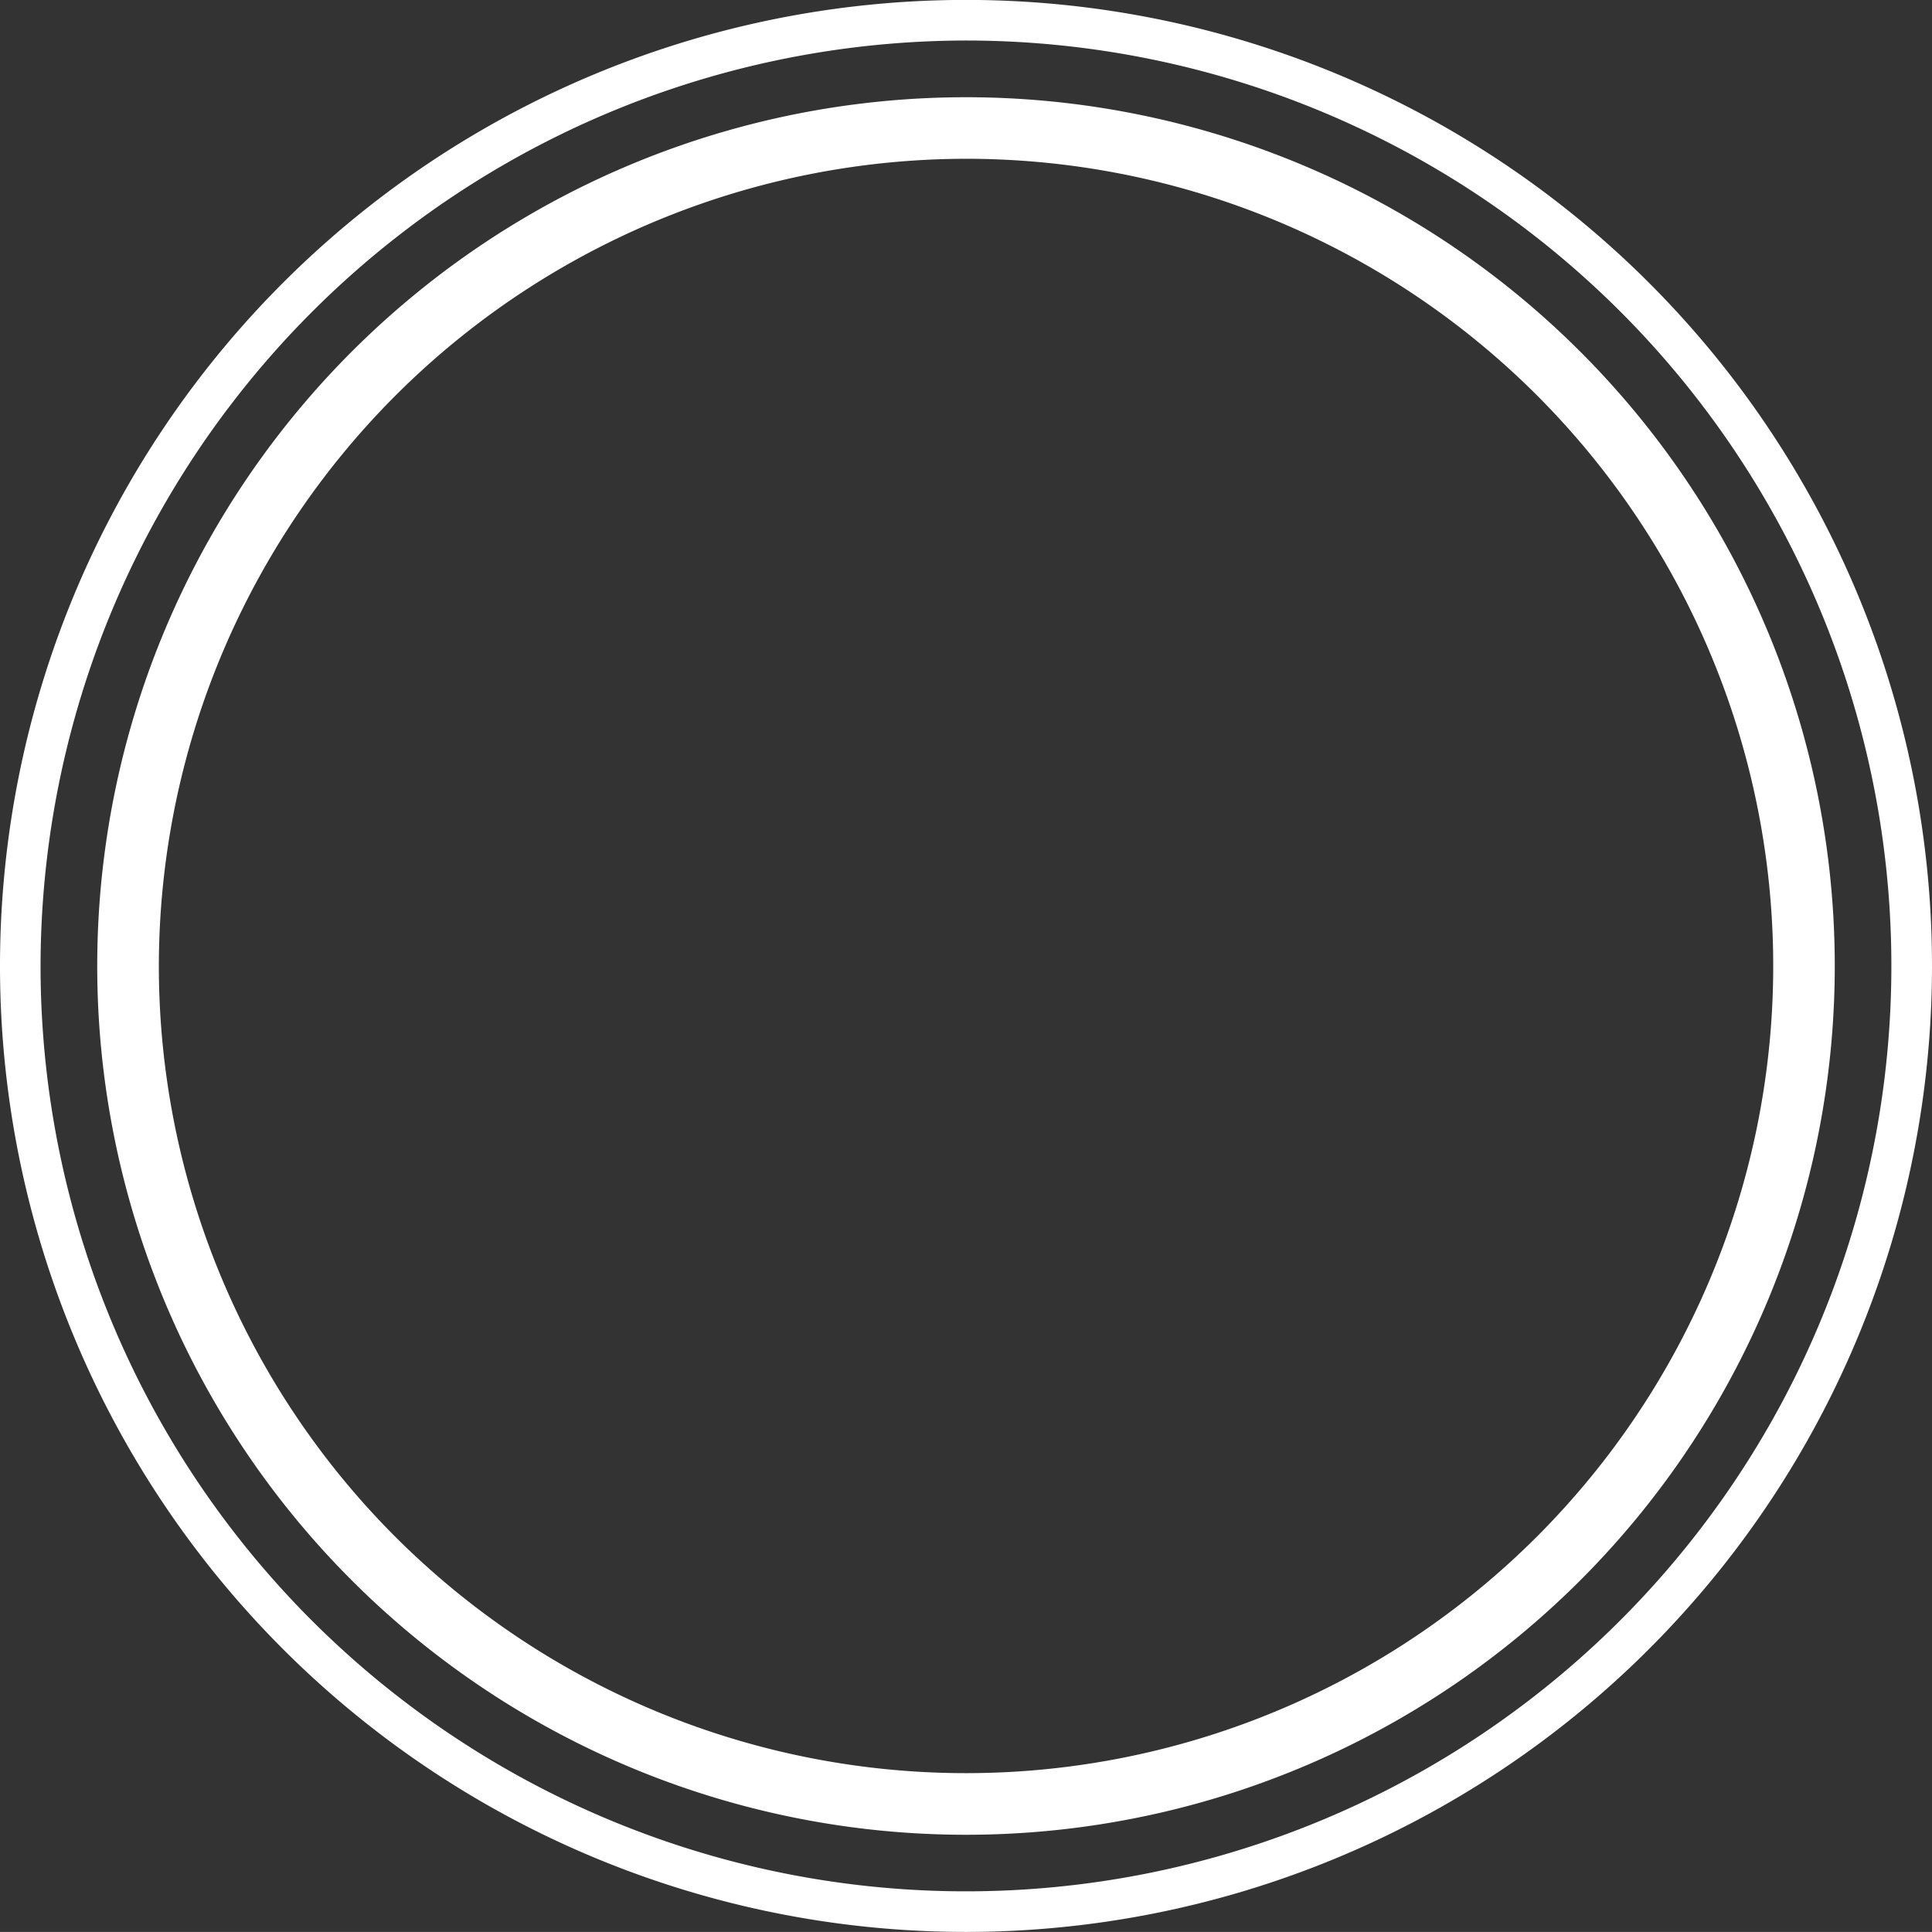
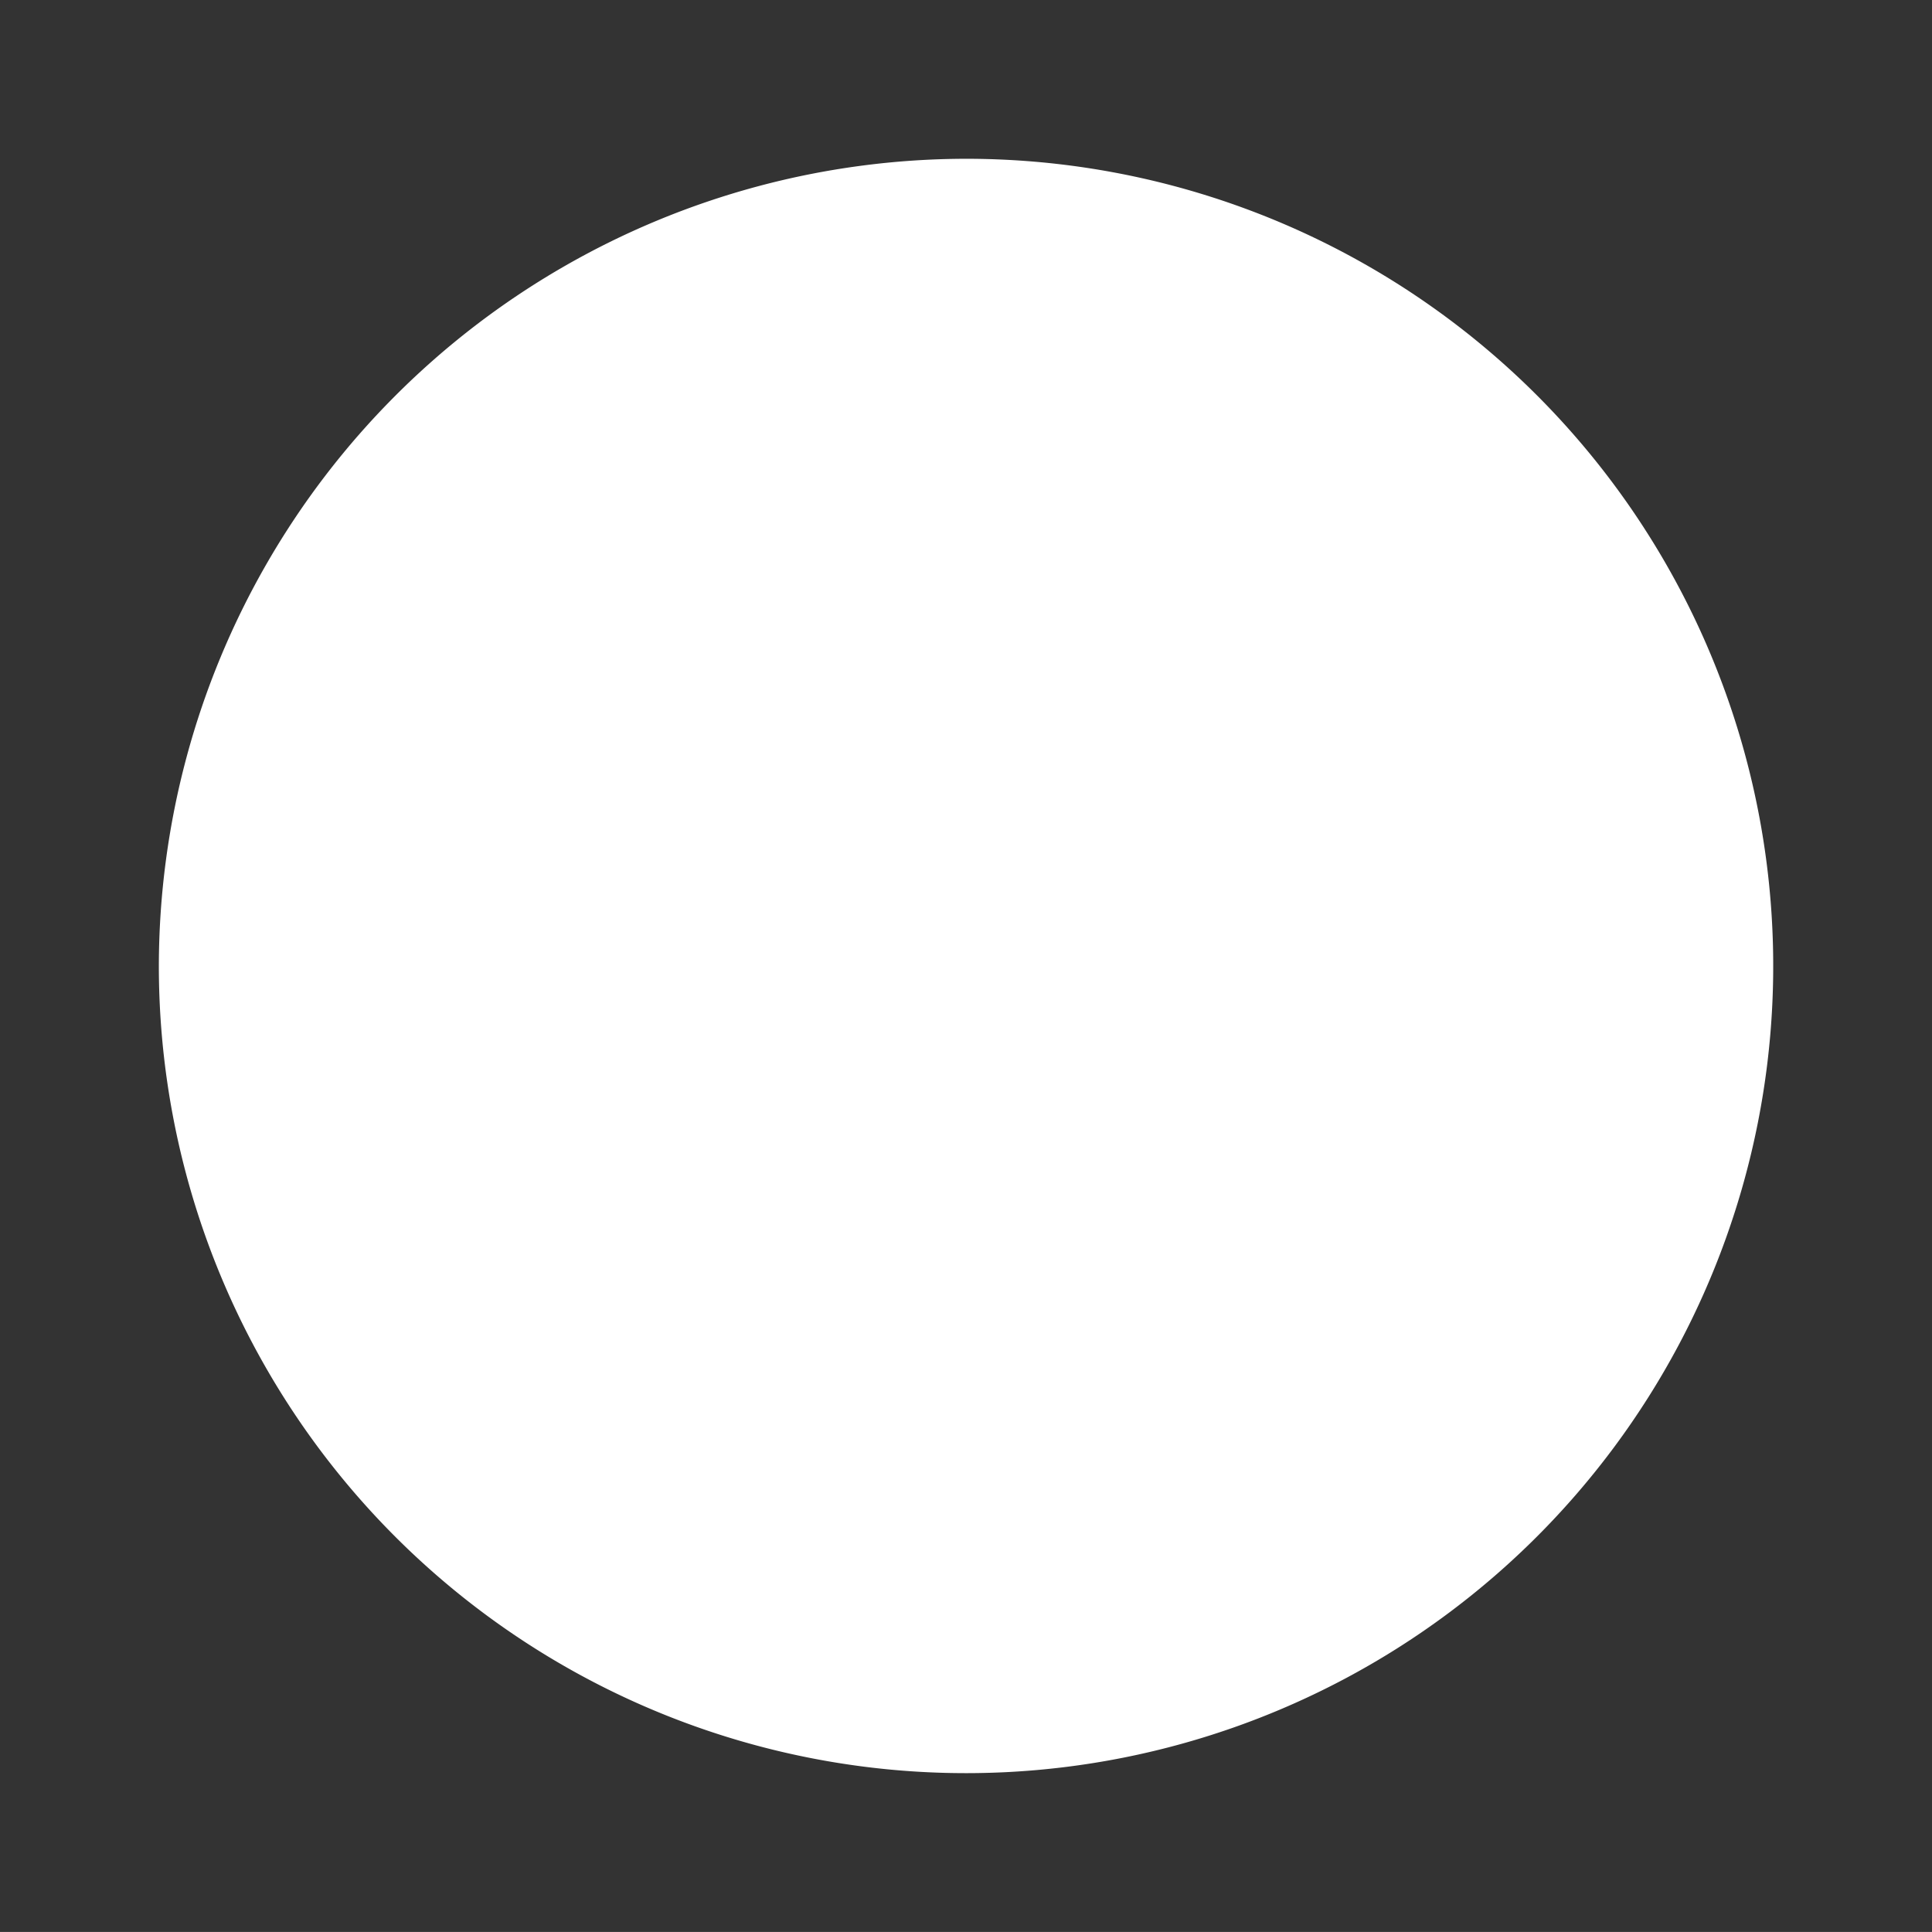
<svg xmlns="http://www.w3.org/2000/svg" width="52.736" height="52.734" viewBox="0 0 52.736 52.734">
  <rect x="0" y="0" width="52.736" height="52.734" fill="#333333" stroke="none" />
  <g id="Gruppe_44" data-name="Gruppe 44" transform="translate(-363.807 -151.24)">
-     <path id="Pfad_1" data-name="Pfad 1" d="M116.31,25.952a23.714,23.714,0,1,1,23.712,23.715A23.715,23.715,0,0,1,116.31,25.952m1.682,0a22.033,22.033,0,1,0,22.03-22.033,22.061,22.061,0,0,0-22.03,22.033" transform="translate(250.151 151.655)" fill="#fff" />
-     <path id="Pfad_2" data-name="Pfad 2" d="M114.072,26.368A26.368,26.368,0,1,1,140.44,52.734a26.366,26.366,0,0,1-26.368-26.367m1.107,0A25.26,25.26,0,1,0,140.44,1.106a25.295,25.295,0,0,0-25.261,25.262" transform="translate(249.735 151.24)" fill="#fff" />
+     <path id="Pfad_1" data-name="Pfad 1" d="M116.31,25.952A23.715,23.715,0,0,1,116.31,25.952m1.682,0a22.033,22.033,0,1,0,22.03-22.033,22.061,22.061,0,0,0-22.03,22.033" transform="translate(250.151 151.655)" fill="#fff" />
  </g>
</svg>